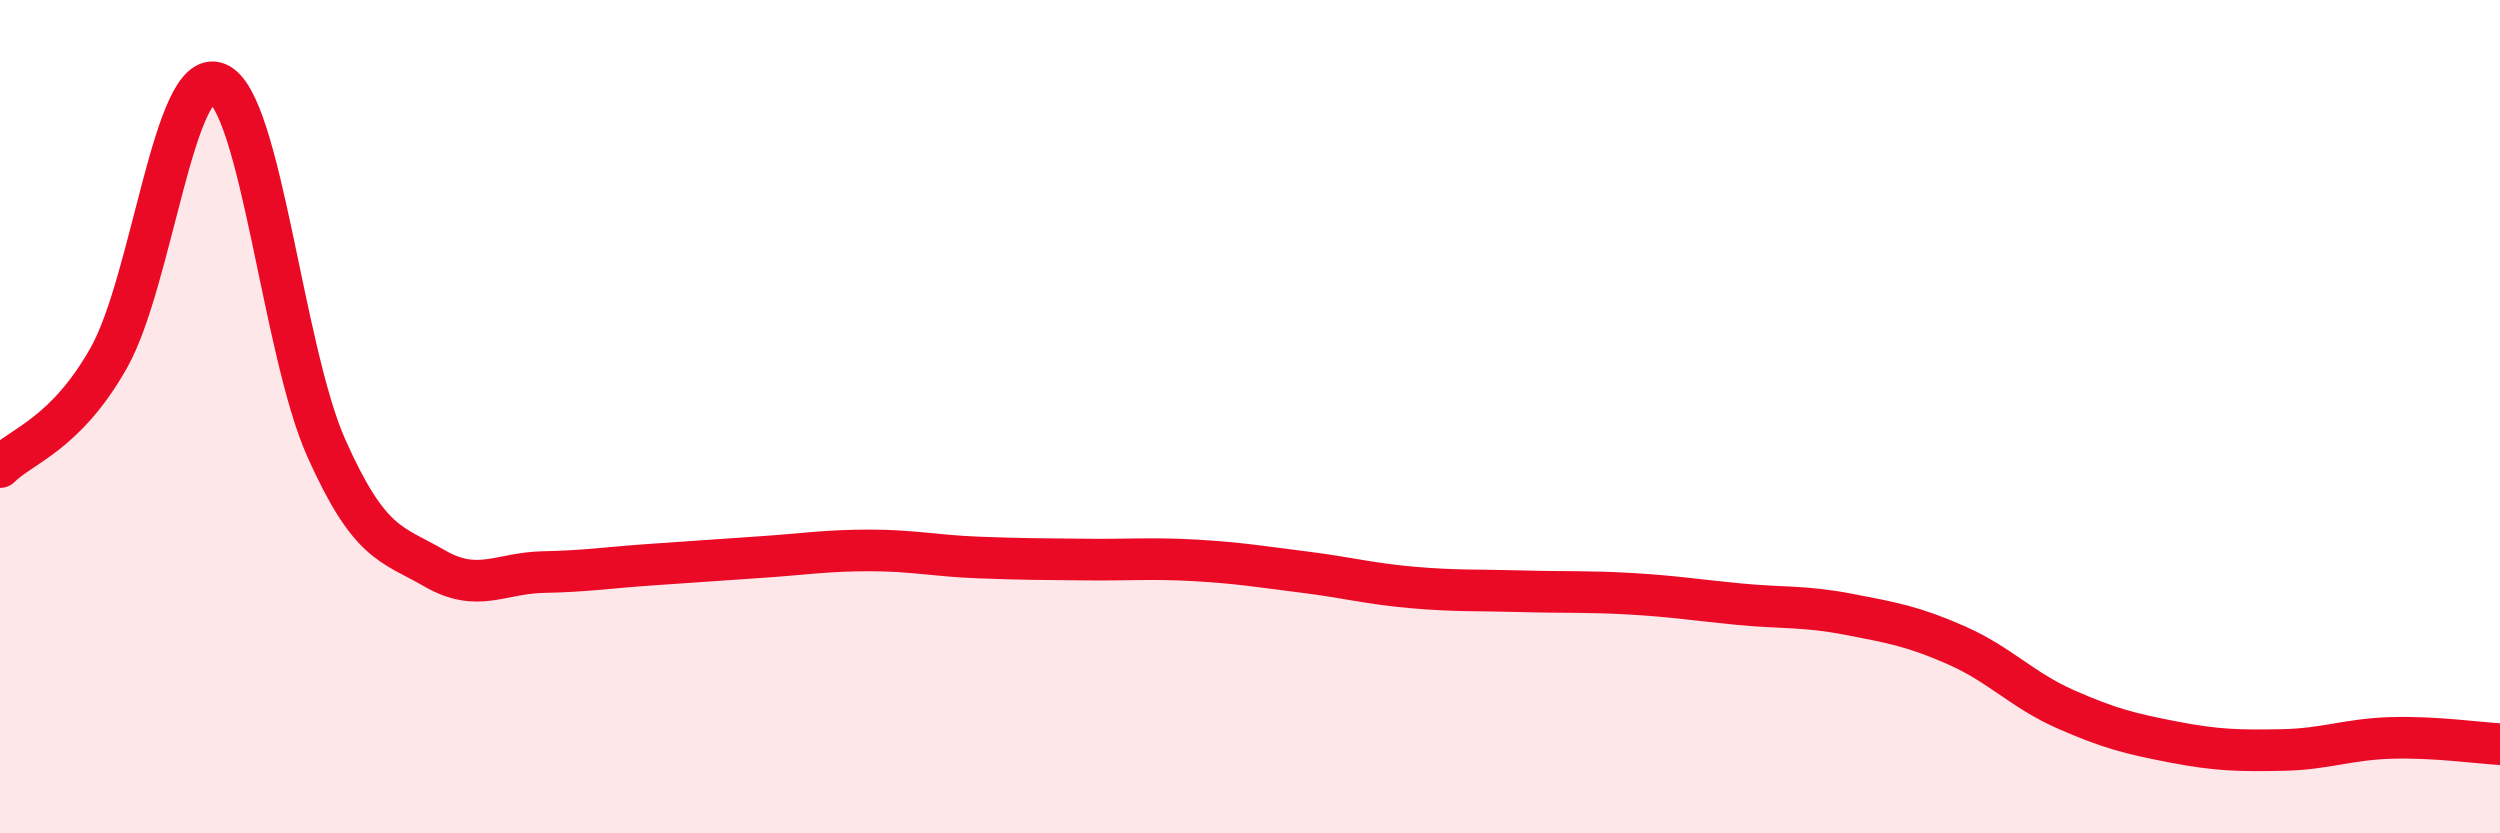
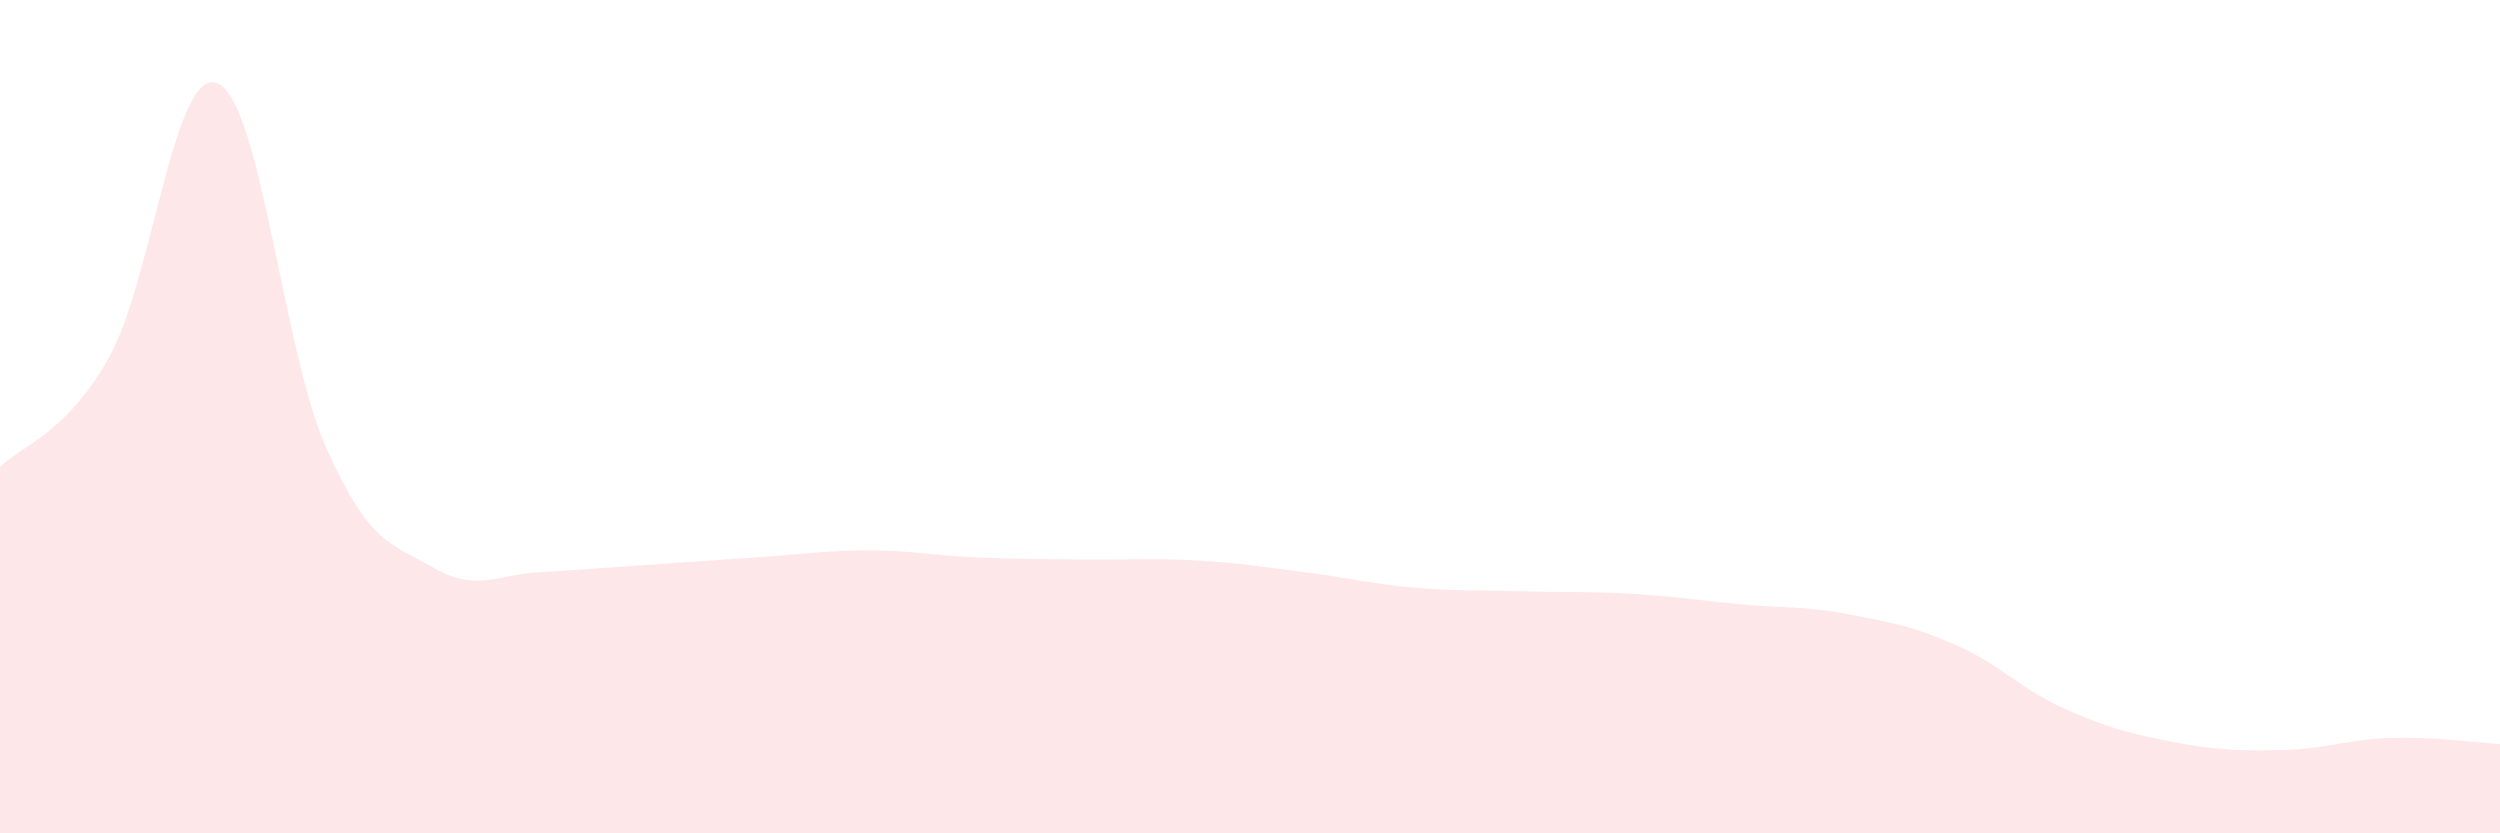
<svg xmlns="http://www.w3.org/2000/svg" width="60" height="20" viewBox="0 0 60 20">
-   <path d="M 0,11.21 C 0.52,10.69 1.57,10.43 2.61,8.59 C 3.65,6.75 4.18,1.57 5.22,2 C 6.26,2.43 6.79,8.42 7.83,10.75 C 8.87,13.08 9.39,13.04 10.43,13.64 C 11.47,14.24 12,13.75 13.04,13.73 C 14.08,13.71 14.61,13.62 15.65,13.55 C 16.69,13.48 17.22,13.44 18.26,13.37 C 19.3,13.3 19.83,13.21 20.87,13.21 C 21.91,13.21 22.44,13.34 23.48,13.38 C 24.52,13.42 25.05,13.42 26.09,13.43 C 27.13,13.44 27.66,13.39 28.7,13.45 C 29.74,13.51 30.26,13.6 31.3,13.73 C 32.34,13.86 32.87,14.01 33.91,14.1 C 34.95,14.19 35.48,14.16 36.52,14.19 C 37.56,14.22 38.09,14.19 39.13,14.25 C 40.17,14.31 40.7,14.4 41.74,14.5 C 42.78,14.6 43.31,14.54 44.35,14.74 C 45.39,14.94 45.92,15.03 46.96,15.49 C 48,15.95 48.53,16.56 49.57,17.02 C 50.61,17.48 51.13,17.61 52.17,17.81 C 53.21,18.01 53.74,18.02 54.78,18 C 55.82,17.98 56.35,17.74 57.39,17.71 C 58.43,17.68 59.48,17.83 60,17.86L60 20L0 20Z" fill="#EB0A25" opacity="0.1" stroke-linecap="round" stroke-linejoin="round" />
-   <path d="M 0,11.21 C 0.52,10.69 1.57,10.43 2.61,8.59 C 3.65,6.75 4.18,1.57 5.22,2 C 6.26,2.43 6.79,8.42 7.83,10.75 C 8.87,13.08 9.39,13.04 10.43,13.64 C 11.47,14.24 12,13.75 13.04,13.73 C 14.08,13.71 14.61,13.62 15.65,13.55 C 16.69,13.48 17.22,13.44 18.26,13.37 C 19.3,13.3 19.83,13.21 20.87,13.21 C 21.91,13.21 22.44,13.34 23.48,13.38 C 24.52,13.42 25.05,13.42 26.09,13.43 C 27.13,13.44 27.66,13.39 28.7,13.45 C 29.74,13.51 30.26,13.6 31.3,13.73 C 32.34,13.86 32.87,14.01 33.91,14.1 C 34.95,14.19 35.48,14.16 36.52,14.19 C 37.56,14.22 38.09,14.19 39.13,14.25 C 40.17,14.31 40.7,14.4 41.74,14.5 C 42.78,14.6 43.31,14.54 44.35,14.74 C 45.39,14.94 45.92,15.03 46.96,15.49 C 48,15.95 48.53,16.56 49.57,17.02 C 50.61,17.48 51.13,17.61 52.17,17.81 C 53.21,18.01 53.74,18.02 54.78,18 C 55.82,17.98 56.35,17.74 57.39,17.71 C 58.43,17.68 59.48,17.83 60,17.86" stroke="#EB0A25" stroke-width="1" fill="none" stroke-linecap="round" stroke-linejoin="round" />
+   <path d="M 0,11.21 C 0.52,10.69 1.57,10.43 2.61,8.59 C 3.65,6.75 4.18,1.57 5.22,2 C 6.26,2.43 6.79,8.42 7.83,10.75 C 8.87,13.08 9.39,13.04 10.43,13.64 C 11.47,14.24 12,13.75 13.04,13.73 C 16.69,13.48 17.22,13.44 18.26,13.37 C 19.3,13.3 19.83,13.21 20.87,13.21 C 21.91,13.21 22.44,13.34 23.48,13.38 C 24.52,13.42 25.05,13.42 26.09,13.43 C 27.13,13.44 27.66,13.39 28.7,13.45 C 29.74,13.51 30.26,13.6 31.3,13.73 C 32.34,13.86 32.87,14.01 33.91,14.1 C 34.95,14.19 35.48,14.16 36.52,14.19 C 37.56,14.22 38.09,14.19 39.13,14.25 C 40.17,14.31 40.7,14.4 41.74,14.5 C 42.78,14.6 43.31,14.54 44.35,14.74 C 45.39,14.94 45.92,15.03 46.96,15.49 C 48,15.95 48.53,16.56 49.57,17.02 C 50.61,17.48 51.13,17.61 52.17,17.81 C 53.21,18.01 53.74,18.02 54.78,18 C 55.82,17.98 56.35,17.74 57.39,17.71 C 58.43,17.68 59.48,17.83 60,17.86L60 20L0 20Z" fill="#EB0A25" opacity="0.1" stroke-linecap="round" stroke-linejoin="round" />
</svg>